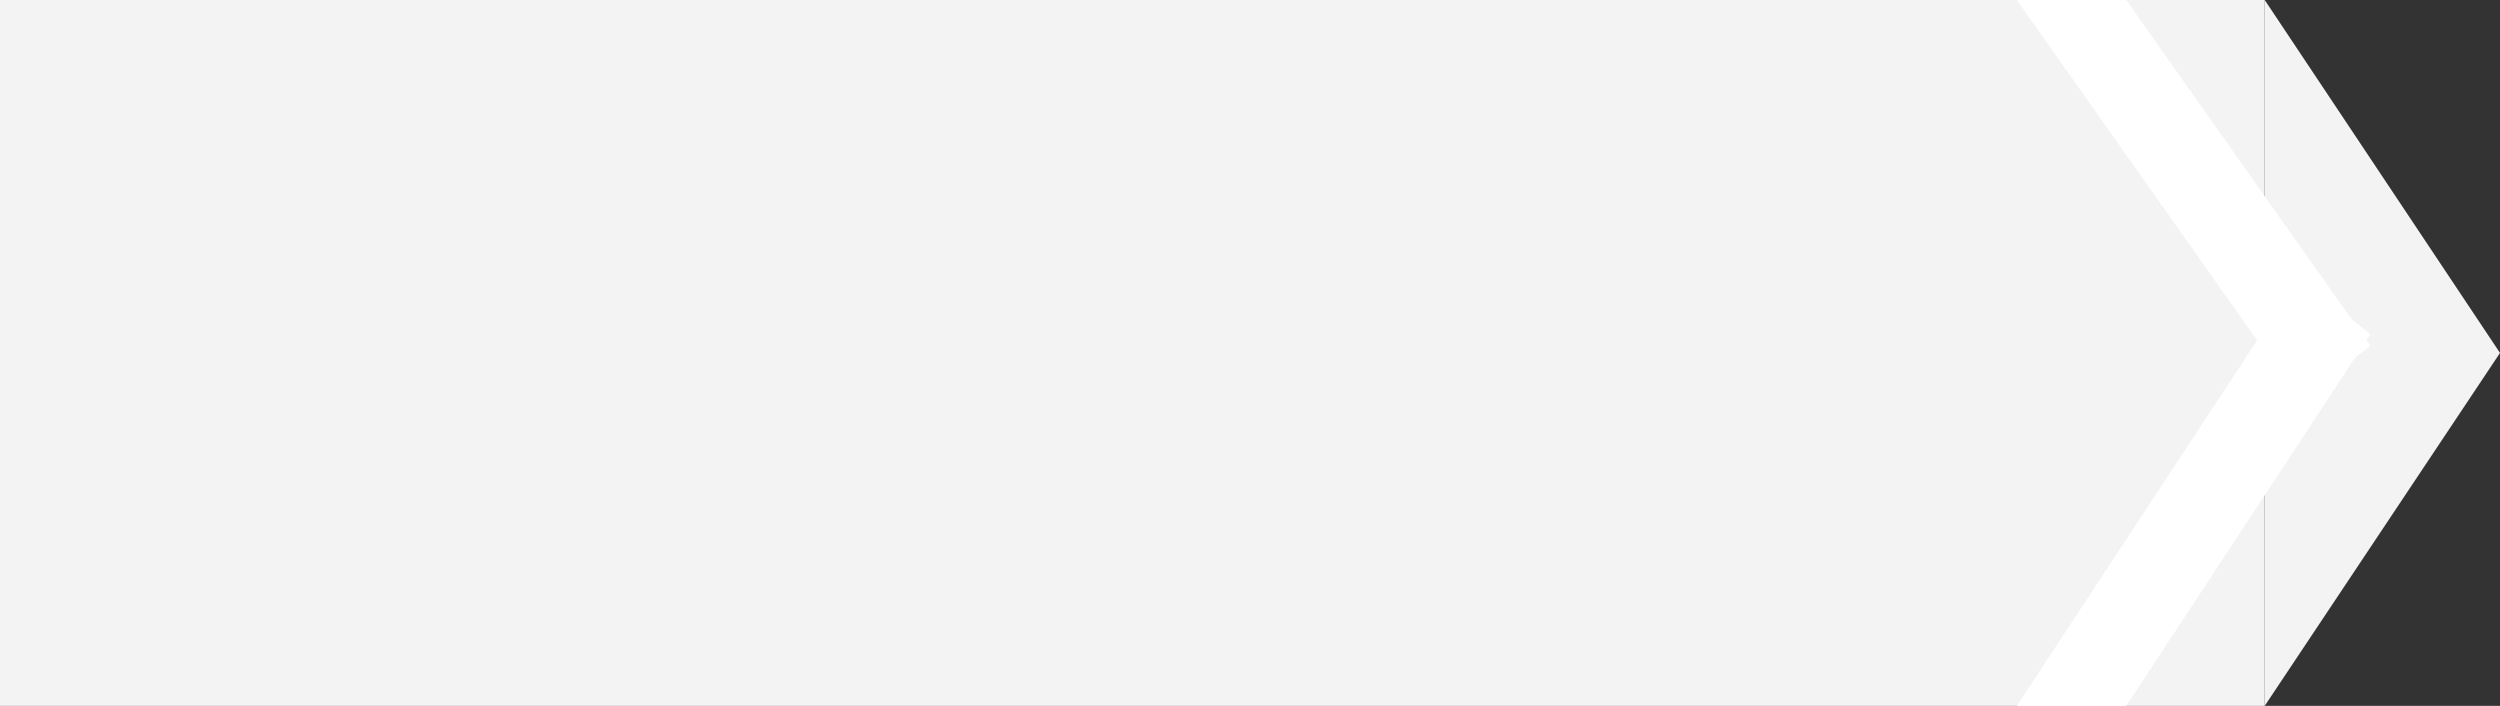
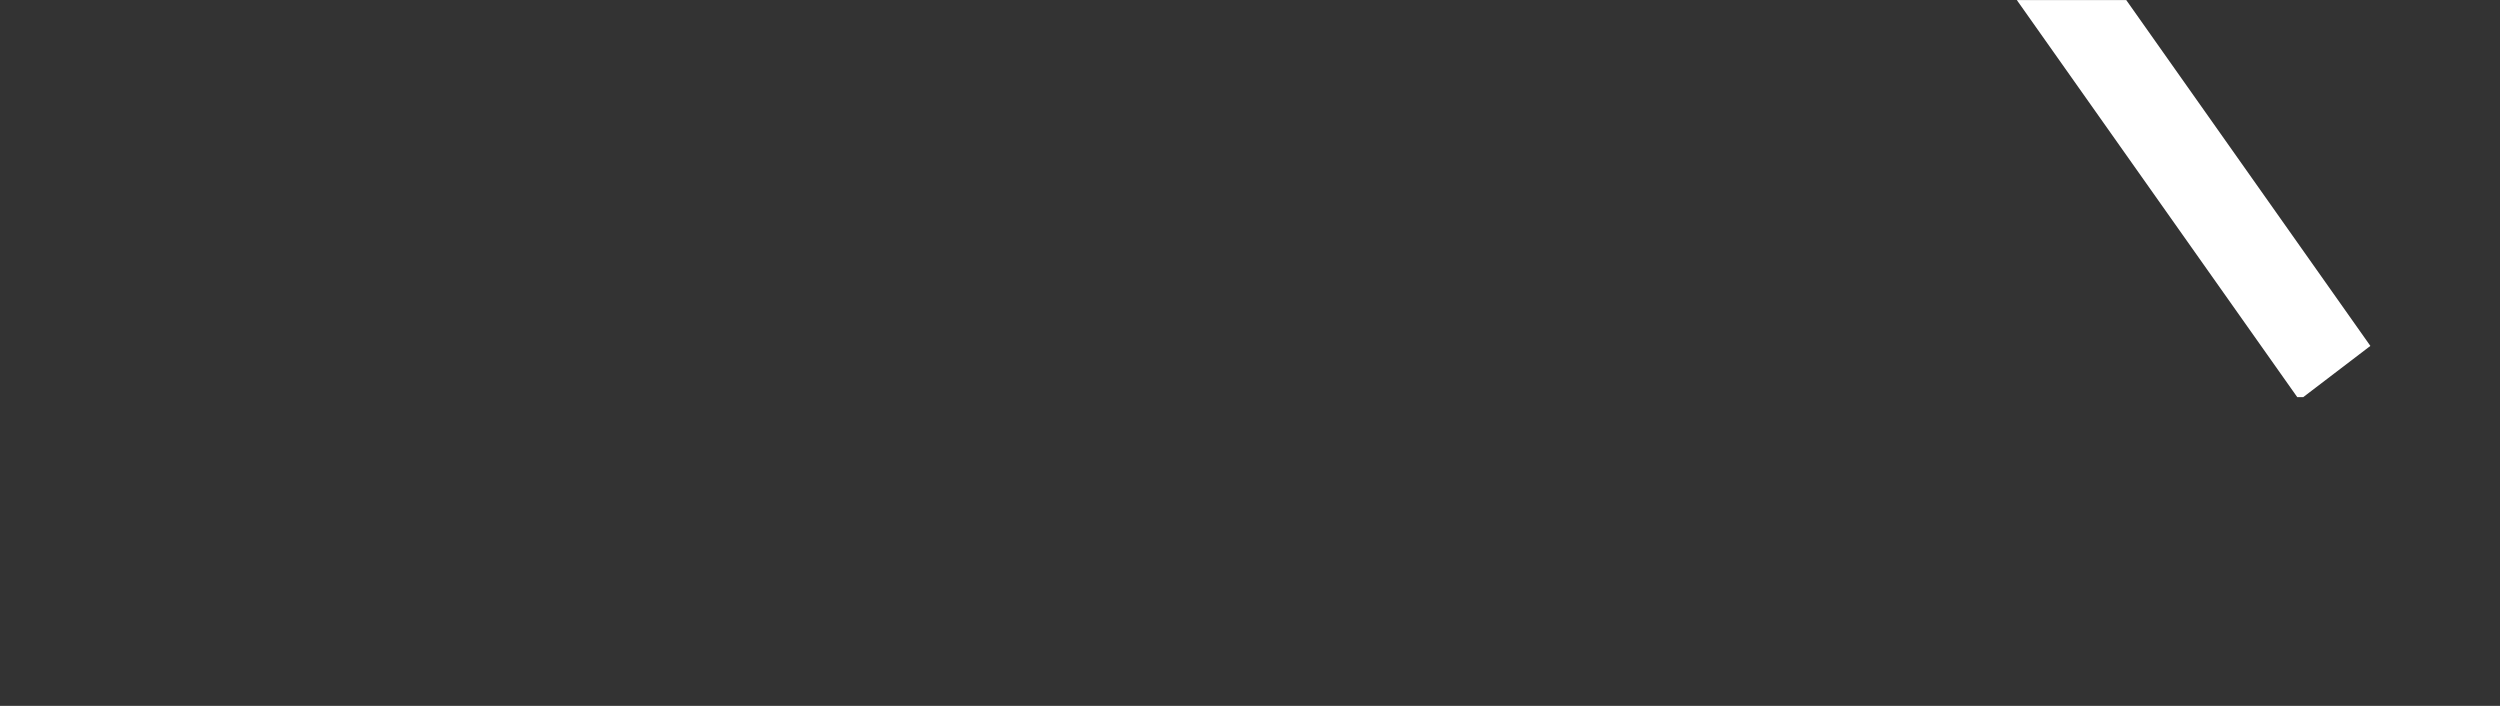
<svg xmlns="http://www.w3.org/2000/svg" width="85" height="24" viewBox="0 0 85 24">
  <rect x="0" y="0" width="85" height="24" fill="#333333" stroke="none" />
  <g id="グループ_101" data-name="グループ 101" transform="translate(-428 -9598)">
    <g id="グループ_100" data-name="グループ 100">
      <g id="グループ_99" data-name="グループ 99" transform="translate(417 9453)">
-         <rect id="長方形_146" data-name="長方形 146" width="77" height="24" transform="translate(11 145)" fill="#f3f3f3" />
-         <path id="多角形_1" data-name="多角形 1" d="M12,0,24,8H0Z" transform="translate(96 145) rotate(90)" fill="#f3f3f3" />
-       </g>
+         </g>
    </g>
    <path id="パス_80" data-name="パス 80" d="M46.107,19.6,36.573,6.1h3.72l8.3,11.758L46.309,19.6Z" transform="translate(460 9591.903)" fill="#fff" />
-     <path id="パス_79" data-name="パス 79" d="M9.533,0,0,14.5H3.72l8.3-12.629L9.735,0Z" transform="translate(496.573 9607.5)" fill="#fff" />
  </g>
</svg>